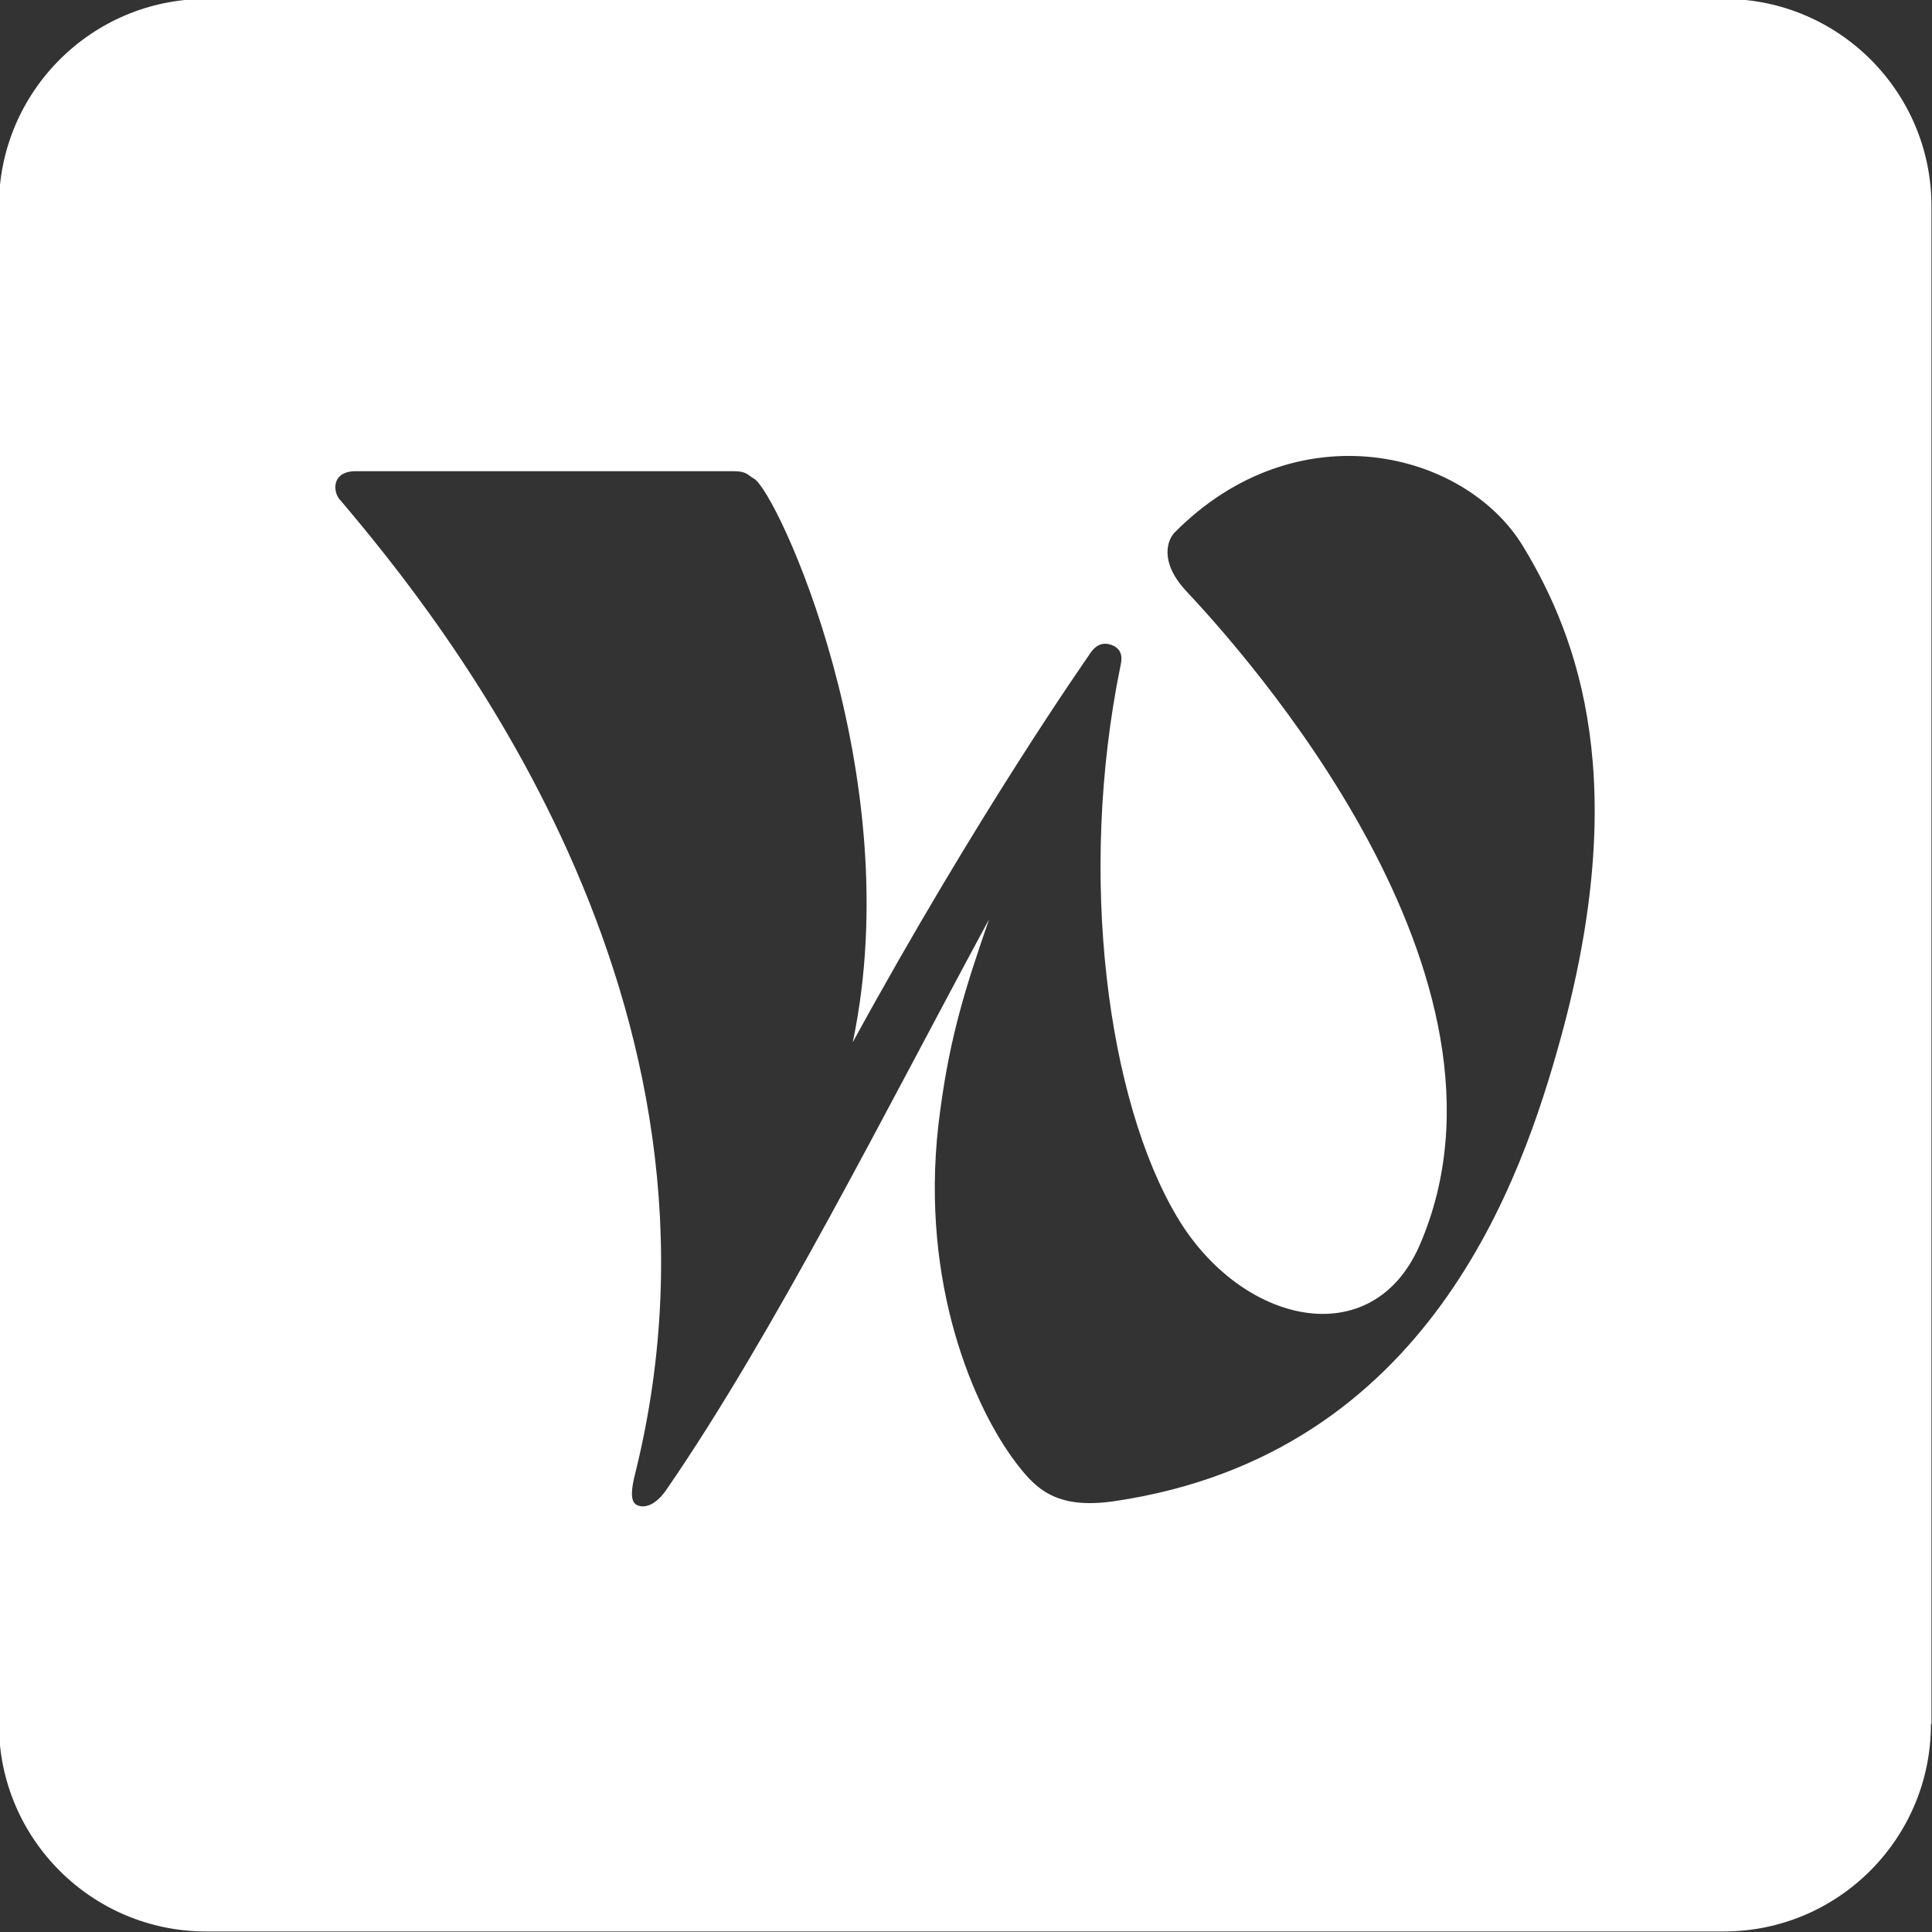
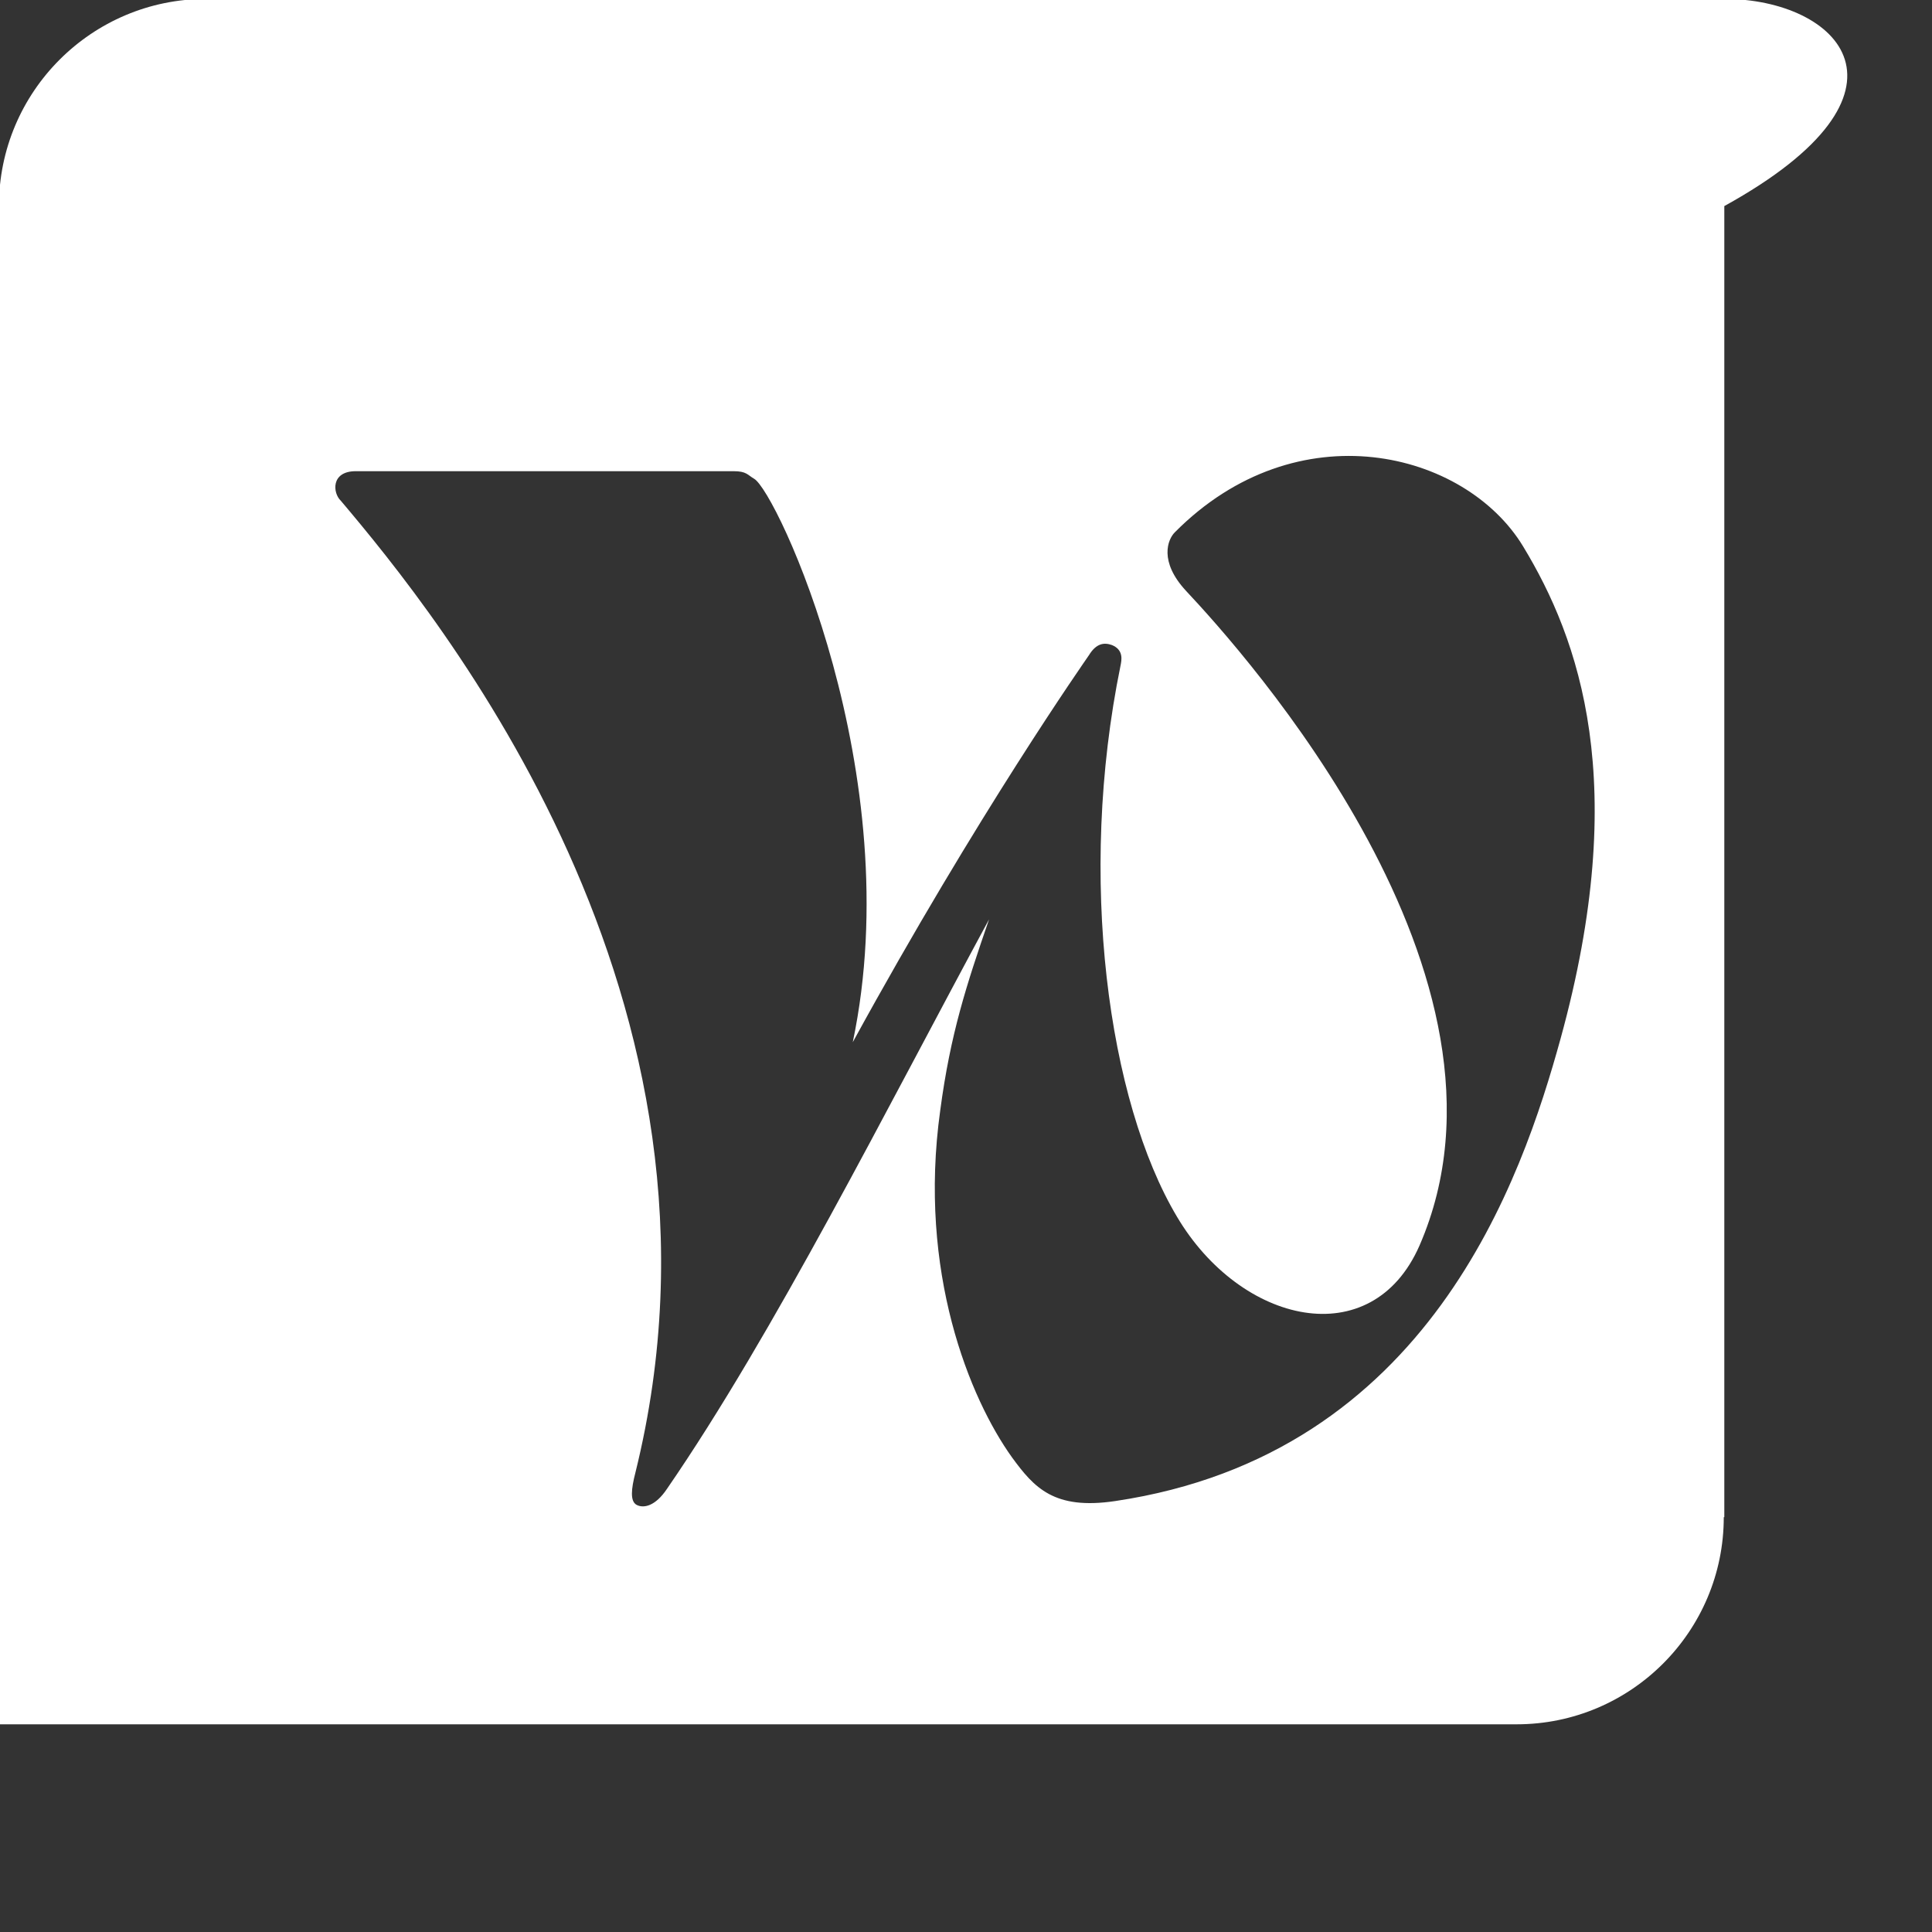
<svg xmlns="http://www.w3.org/2000/svg" version="1.1" id="Calque_1" x="0px" y="0px" viewBox="0 0 360 360" style="enable-background:new 0 0 360 360;" xml:space="preserve">
  <rect x="0" y="0" width="360" height="360" fill="#333333" stroke="none" />
  <style type="text/css">
	.st0{fill:#FFFFFF;}
</style>
-   <path class="st0" d="M321.3-0.2H38.4C17.1-0.2-0.2,17.1-0.2,38.4v282.9c0,21.3,17.3,38.6,38.6,38.6h282.8  c21.3,0,38.6-17.3,38.6-38.6h0.1V38.4C359.9,17.1,342.6-0.2,321.3-0.2z M290.8,193.5c-7.2,26.1-24.5,77.5-83,86.2  c-11.4,1.7-15.1-2.5-19.2-8.1c-7.9-11-17.6-34.6-13.4-64.7c1.9-14.3,4.9-23.4,9.1-35.6c-19.1,35.3-40.1,77.2-60,106.1  c-2.2,3.3-4.4,3.7-5.7,3c-1.2-0.7-1-2.9-0.2-6c21.8-88.1-36.9-159.8-54.9-181.1c-1.5-1.4-1.9-5.5,2.8-5.5h70.4  c2.4,0,2.6,0.7,3.8,1.4c4.2,2.3,28.9,55.1,18.4,105c23.3-42.6,43.4-71.2,44-72.1c1.4-2.3,2.9-2.4,4.3-1.9c2.2,0.9,1.8,2.8,1.6,3.8  c-8.1,39.5-2.3,81.2,10.5,102.7c11.9,20.1,36.3,25.7,45.2,5.4c21.8-50.1-32.9-110.7-43.5-122c-5.1-5.5-3.4-9.6-2.1-10.9  c22.8-23,54.1-15.2,64.9,2.6C294.3,119.1,303.9,145.9,290.8,193.5z" />
+   <path class="st0" d="M321.3-0.2H38.4C17.1-0.2-0.2,17.1-0.2,38.4v282.9h282.8  c21.3,0,38.6-17.3,38.6-38.6h0.1V38.4C359.9,17.1,342.6-0.2,321.3-0.2z M290.8,193.5c-7.2,26.1-24.5,77.5-83,86.2  c-11.4,1.7-15.1-2.5-19.2-8.1c-7.9-11-17.6-34.6-13.4-64.7c1.9-14.3,4.9-23.4,9.1-35.6c-19.1,35.3-40.1,77.2-60,106.1  c-2.2,3.3-4.4,3.7-5.7,3c-1.2-0.7-1-2.9-0.2-6c21.8-88.1-36.9-159.8-54.9-181.1c-1.5-1.4-1.9-5.5,2.8-5.5h70.4  c2.4,0,2.6,0.7,3.8,1.4c4.2,2.3,28.9,55.1,18.4,105c23.3-42.6,43.4-71.2,44-72.1c1.4-2.3,2.9-2.4,4.3-1.9c2.2,0.9,1.8,2.8,1.6,3.8  c-8.1,39.5-2.3,81.2,10.5,102.7c11.9,20.1,36.3,25.7,45.2,5.4c21.8-50.1-32.9-110.7-43.5-122c-5.1-5.5-3.4-9.6-2.1-10.9  c22.8-23,54.1-15.2,64.9,2.6C294.3,119.1,303.9,145.9,290.8,193.5z" />
</svg>